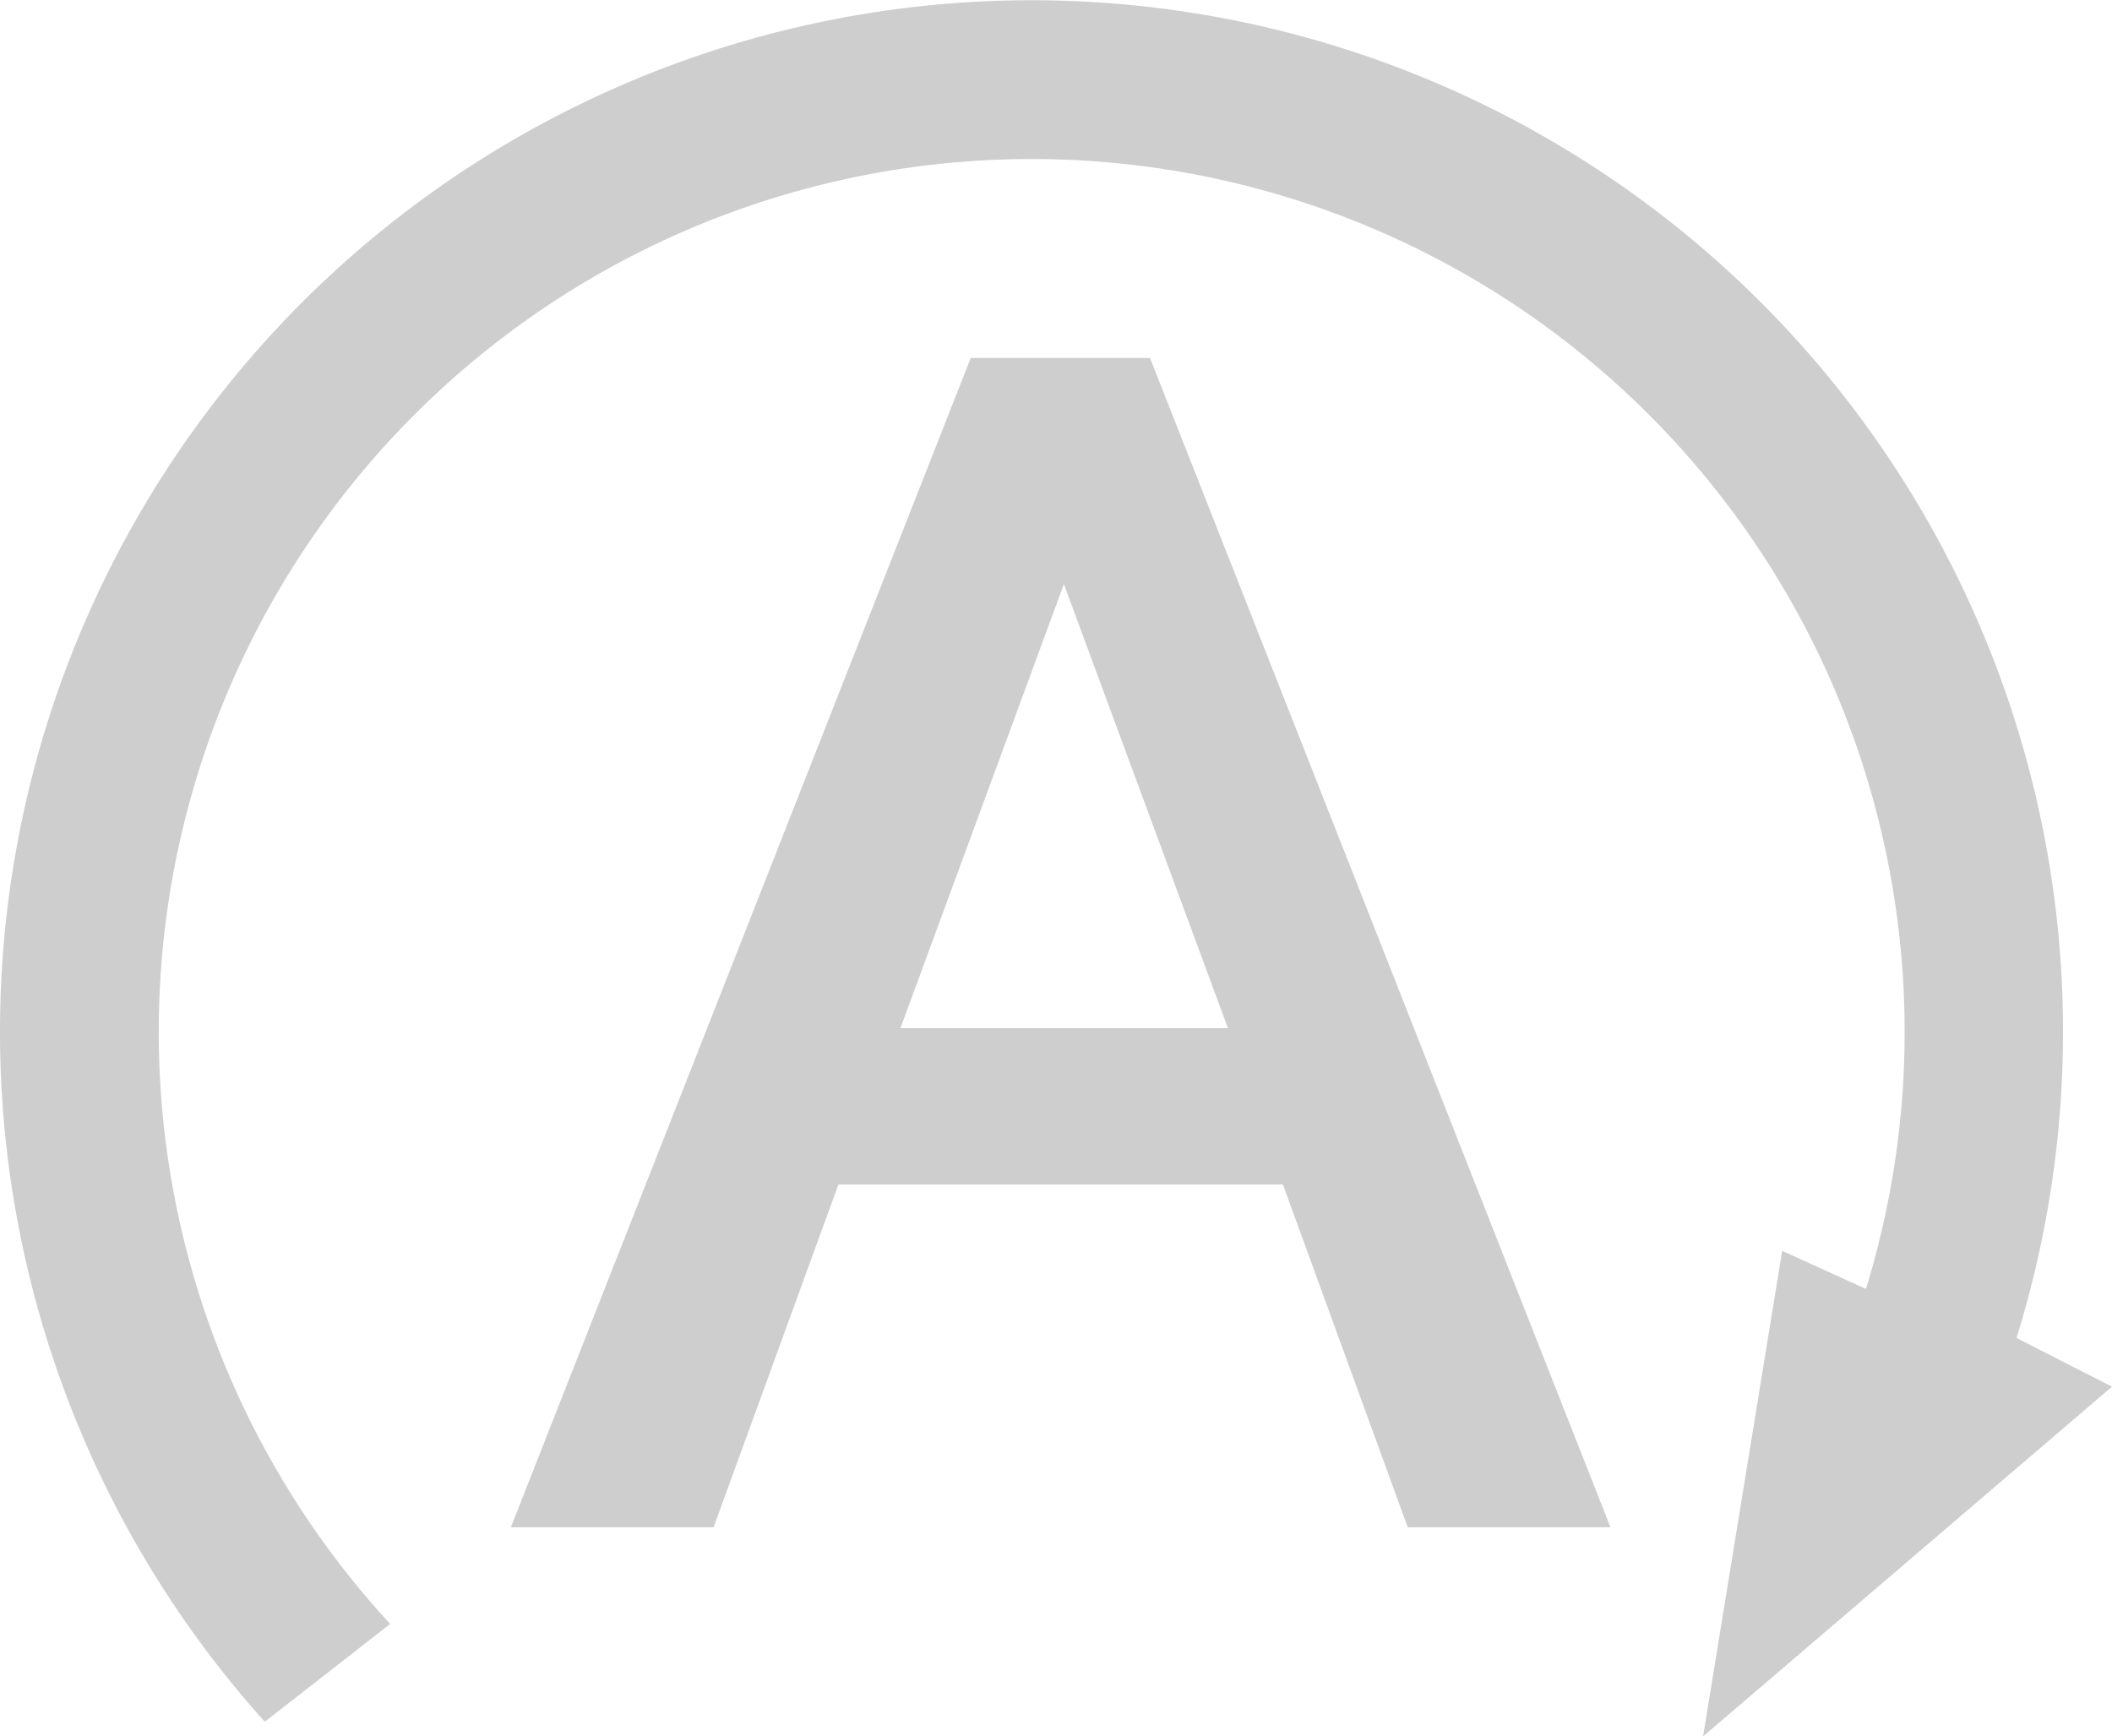
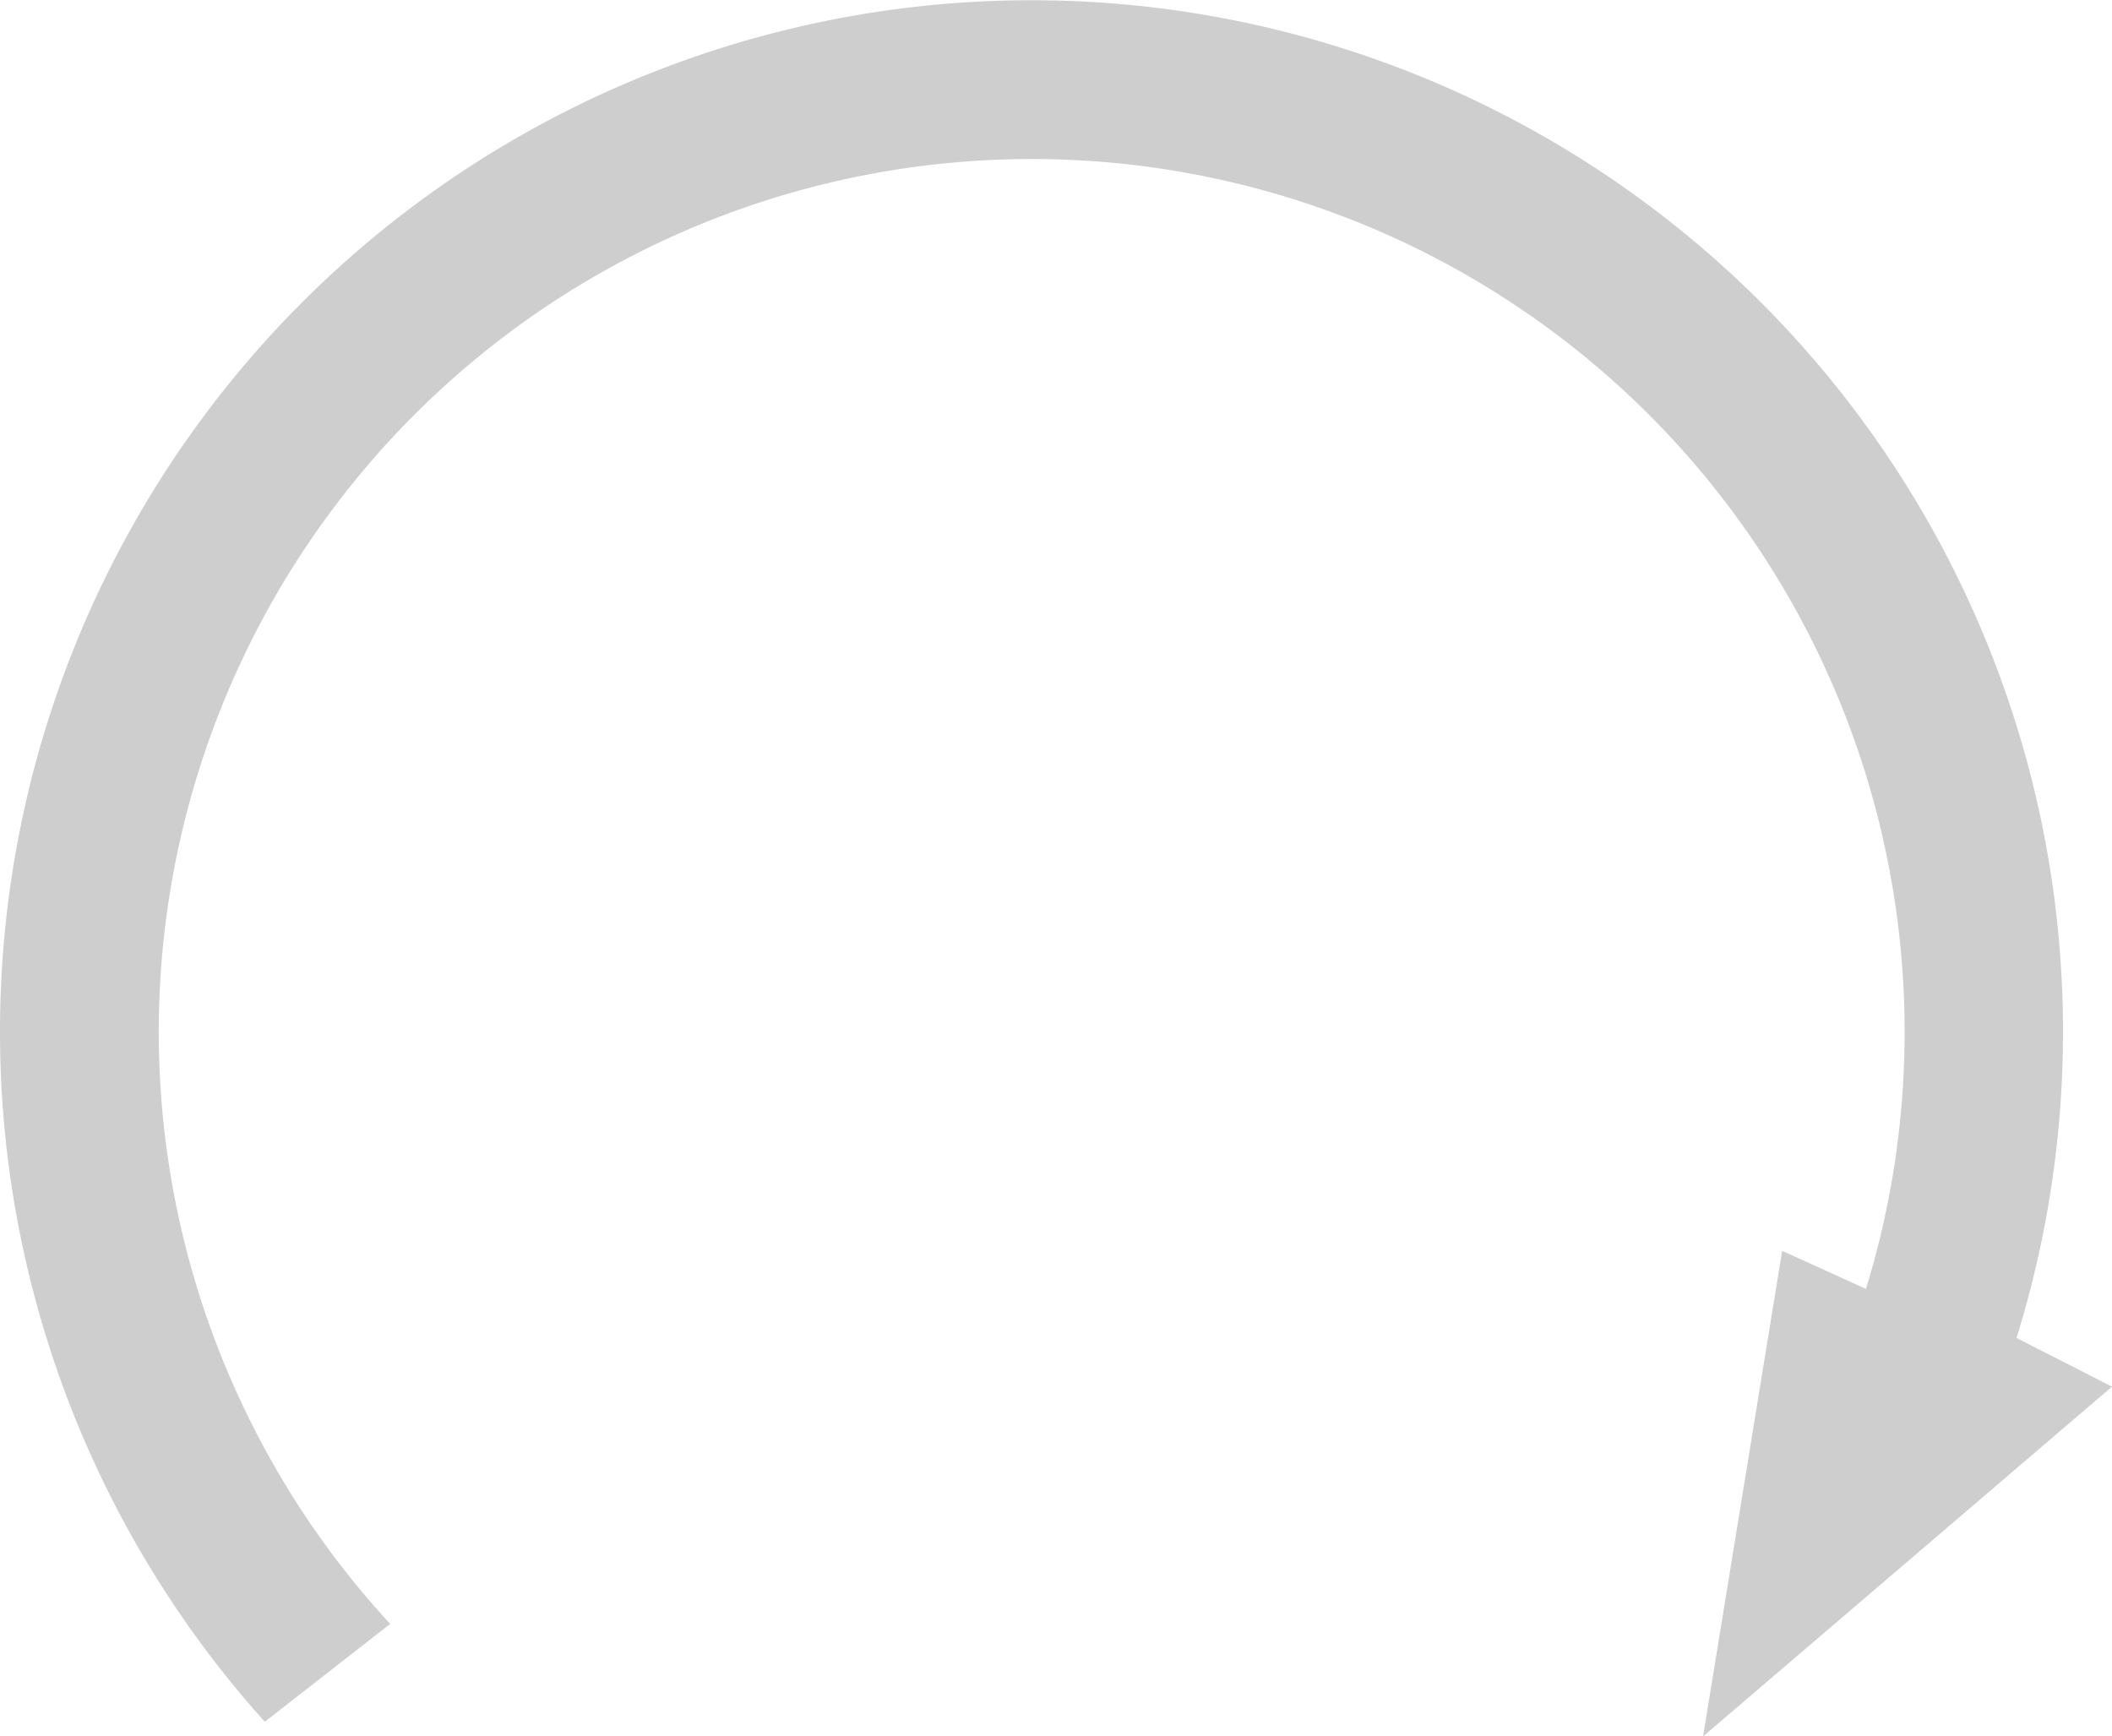
<svg xmlns="http://www.w3.org/2000/svg" id="icon-auto-stop-blurb" width="98.969" height="81.371" viewBox="0 0 98.969 81.371">
  <g id="Group_261" data-name="Group 261" transform="translate(0 0)">
-     <path id="Path_630" data-name="Path 630" d="M38.671,6.11h-8.4L8.72,60.907h9.5l5.848-16.06H44.9l5.848,16.06h9.5M26.976,37.517l7.659-20.81,7.687,20.81H26.976Z" transform="translate(15.219 10.664)" fill="#cecece" fill-rule="evenodd" />
    <path id="Path_631" data-name="Path 631" d="M94.494,62.7A48.337,48.337,0,1,0,12.409,80.685L18.284,76.1A40.906,40.906,0,1,1,87.439,60.4l-3.926-1.784L79.807,81.371l19.162-16.39" transform="translate(0 0)" fill="#cecece" fill-rule="evenodd" />
  </g>
</svg>